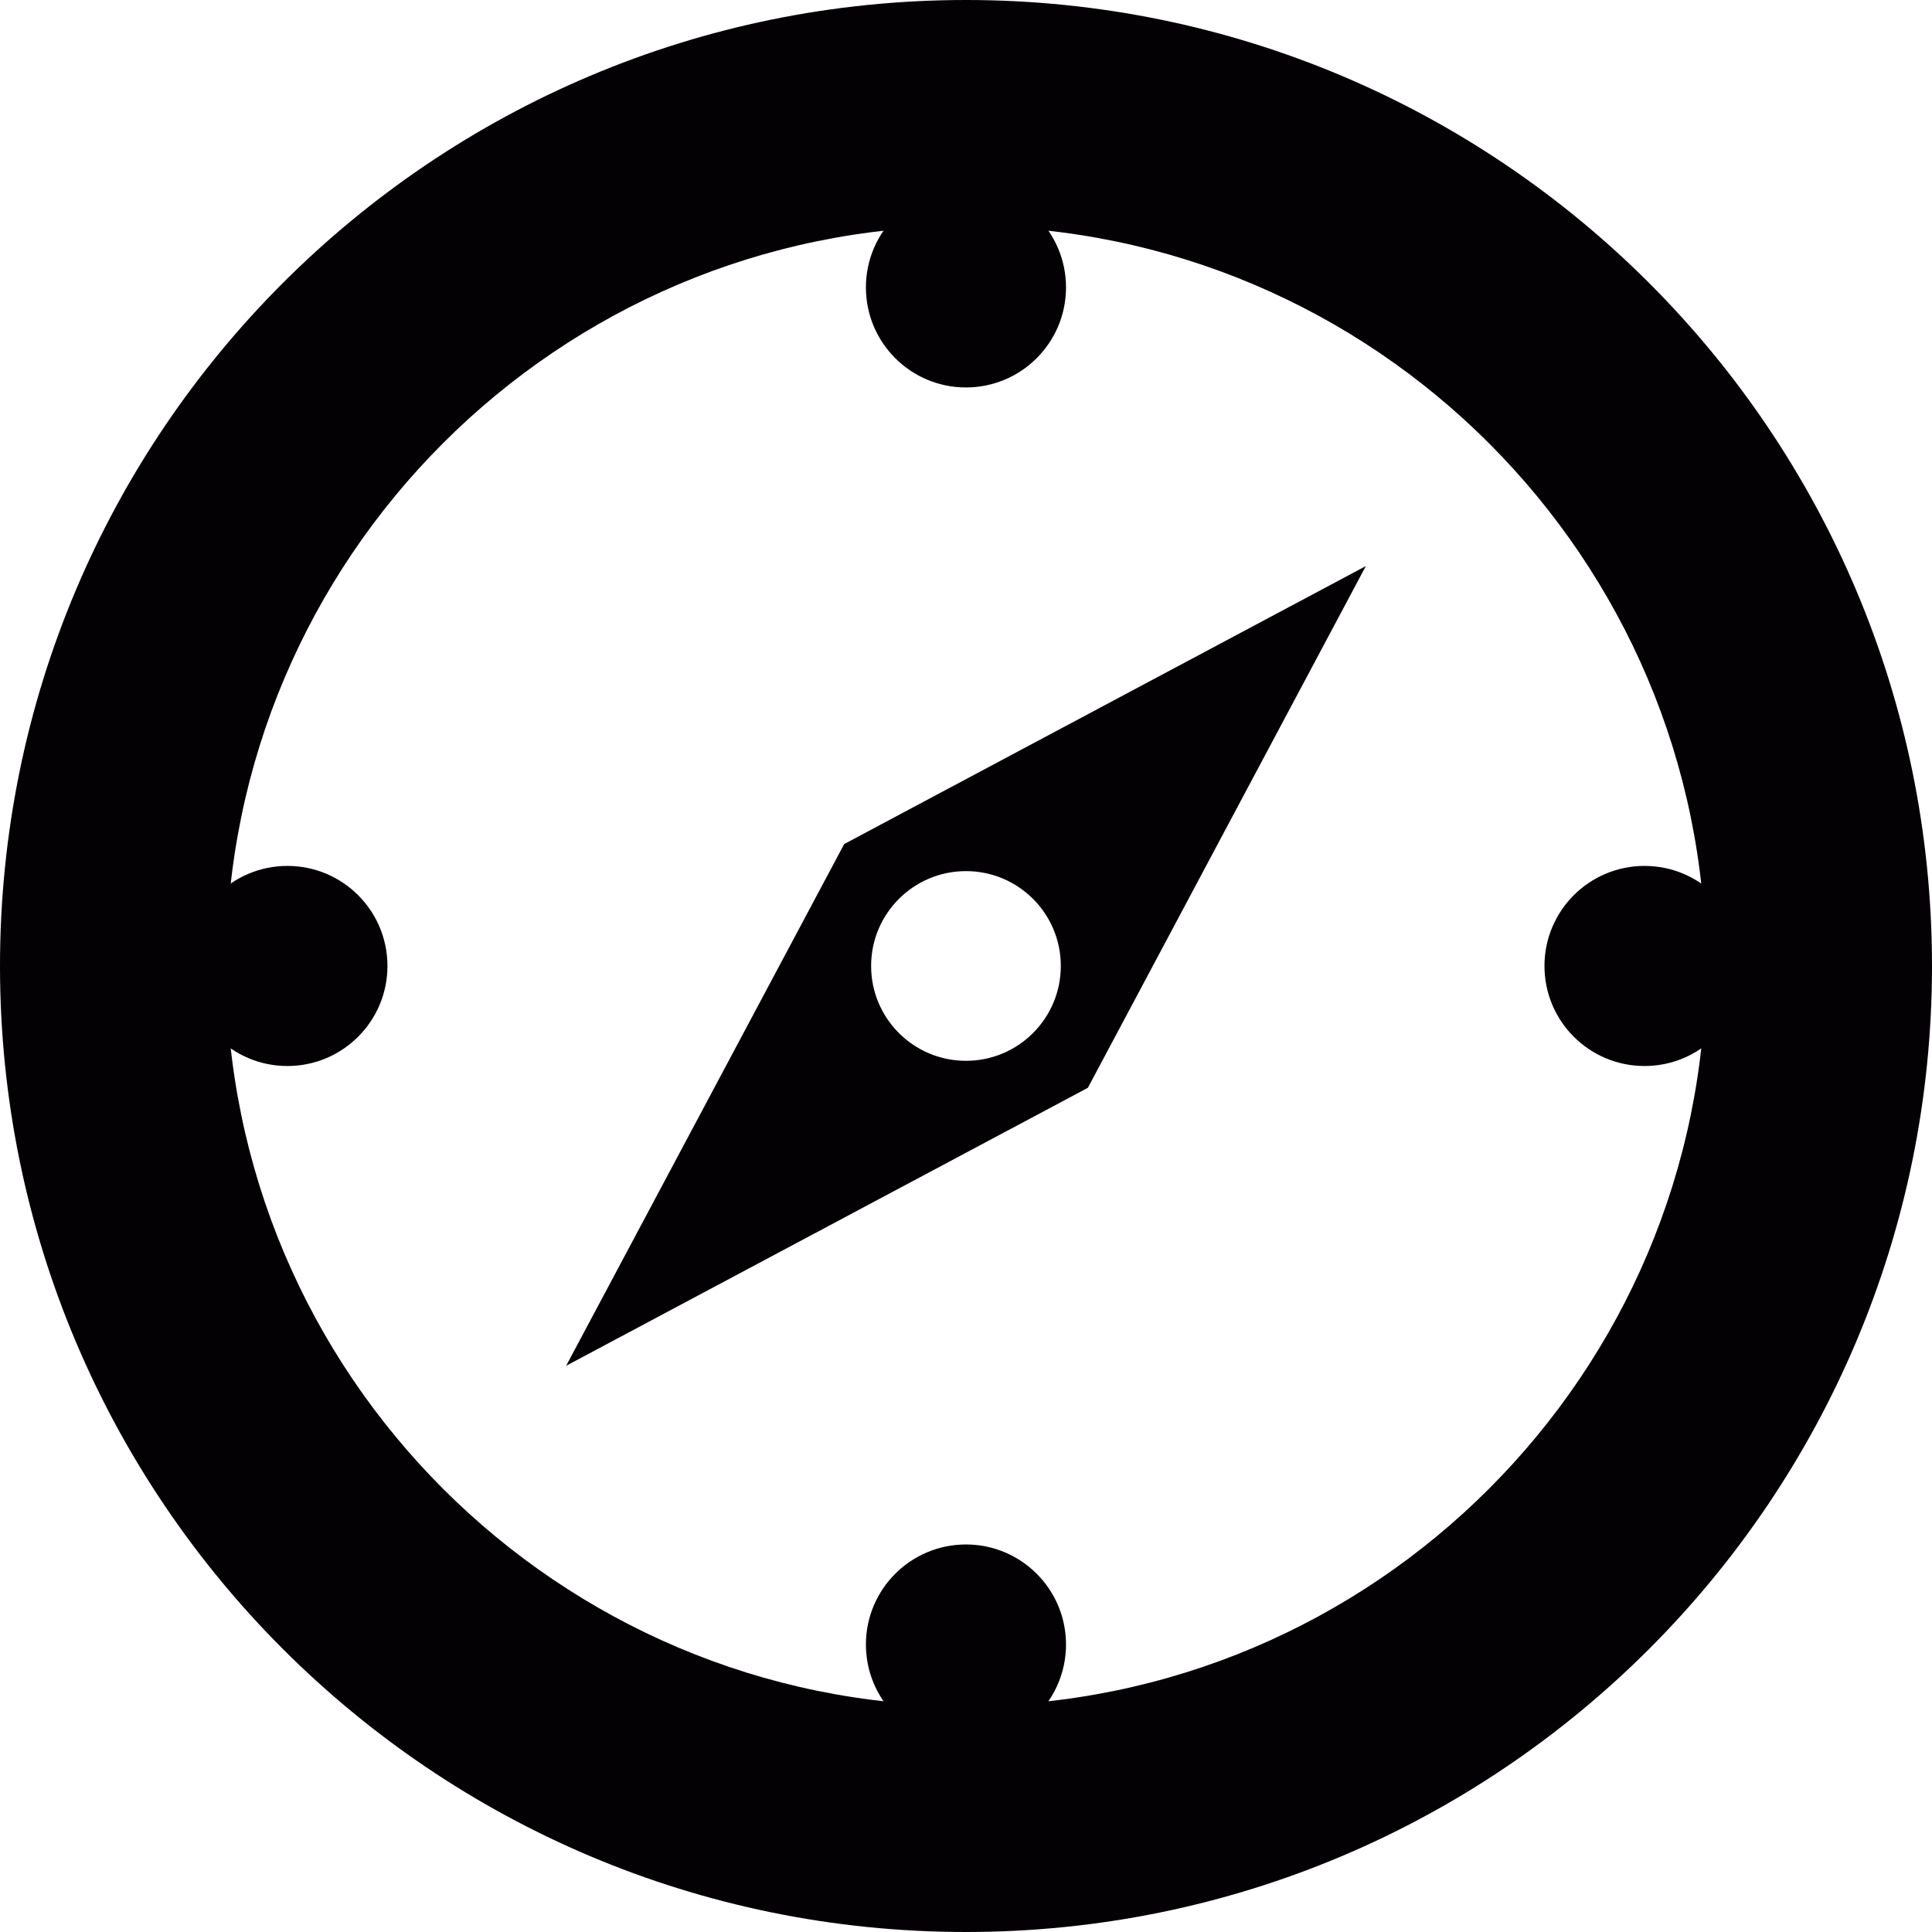
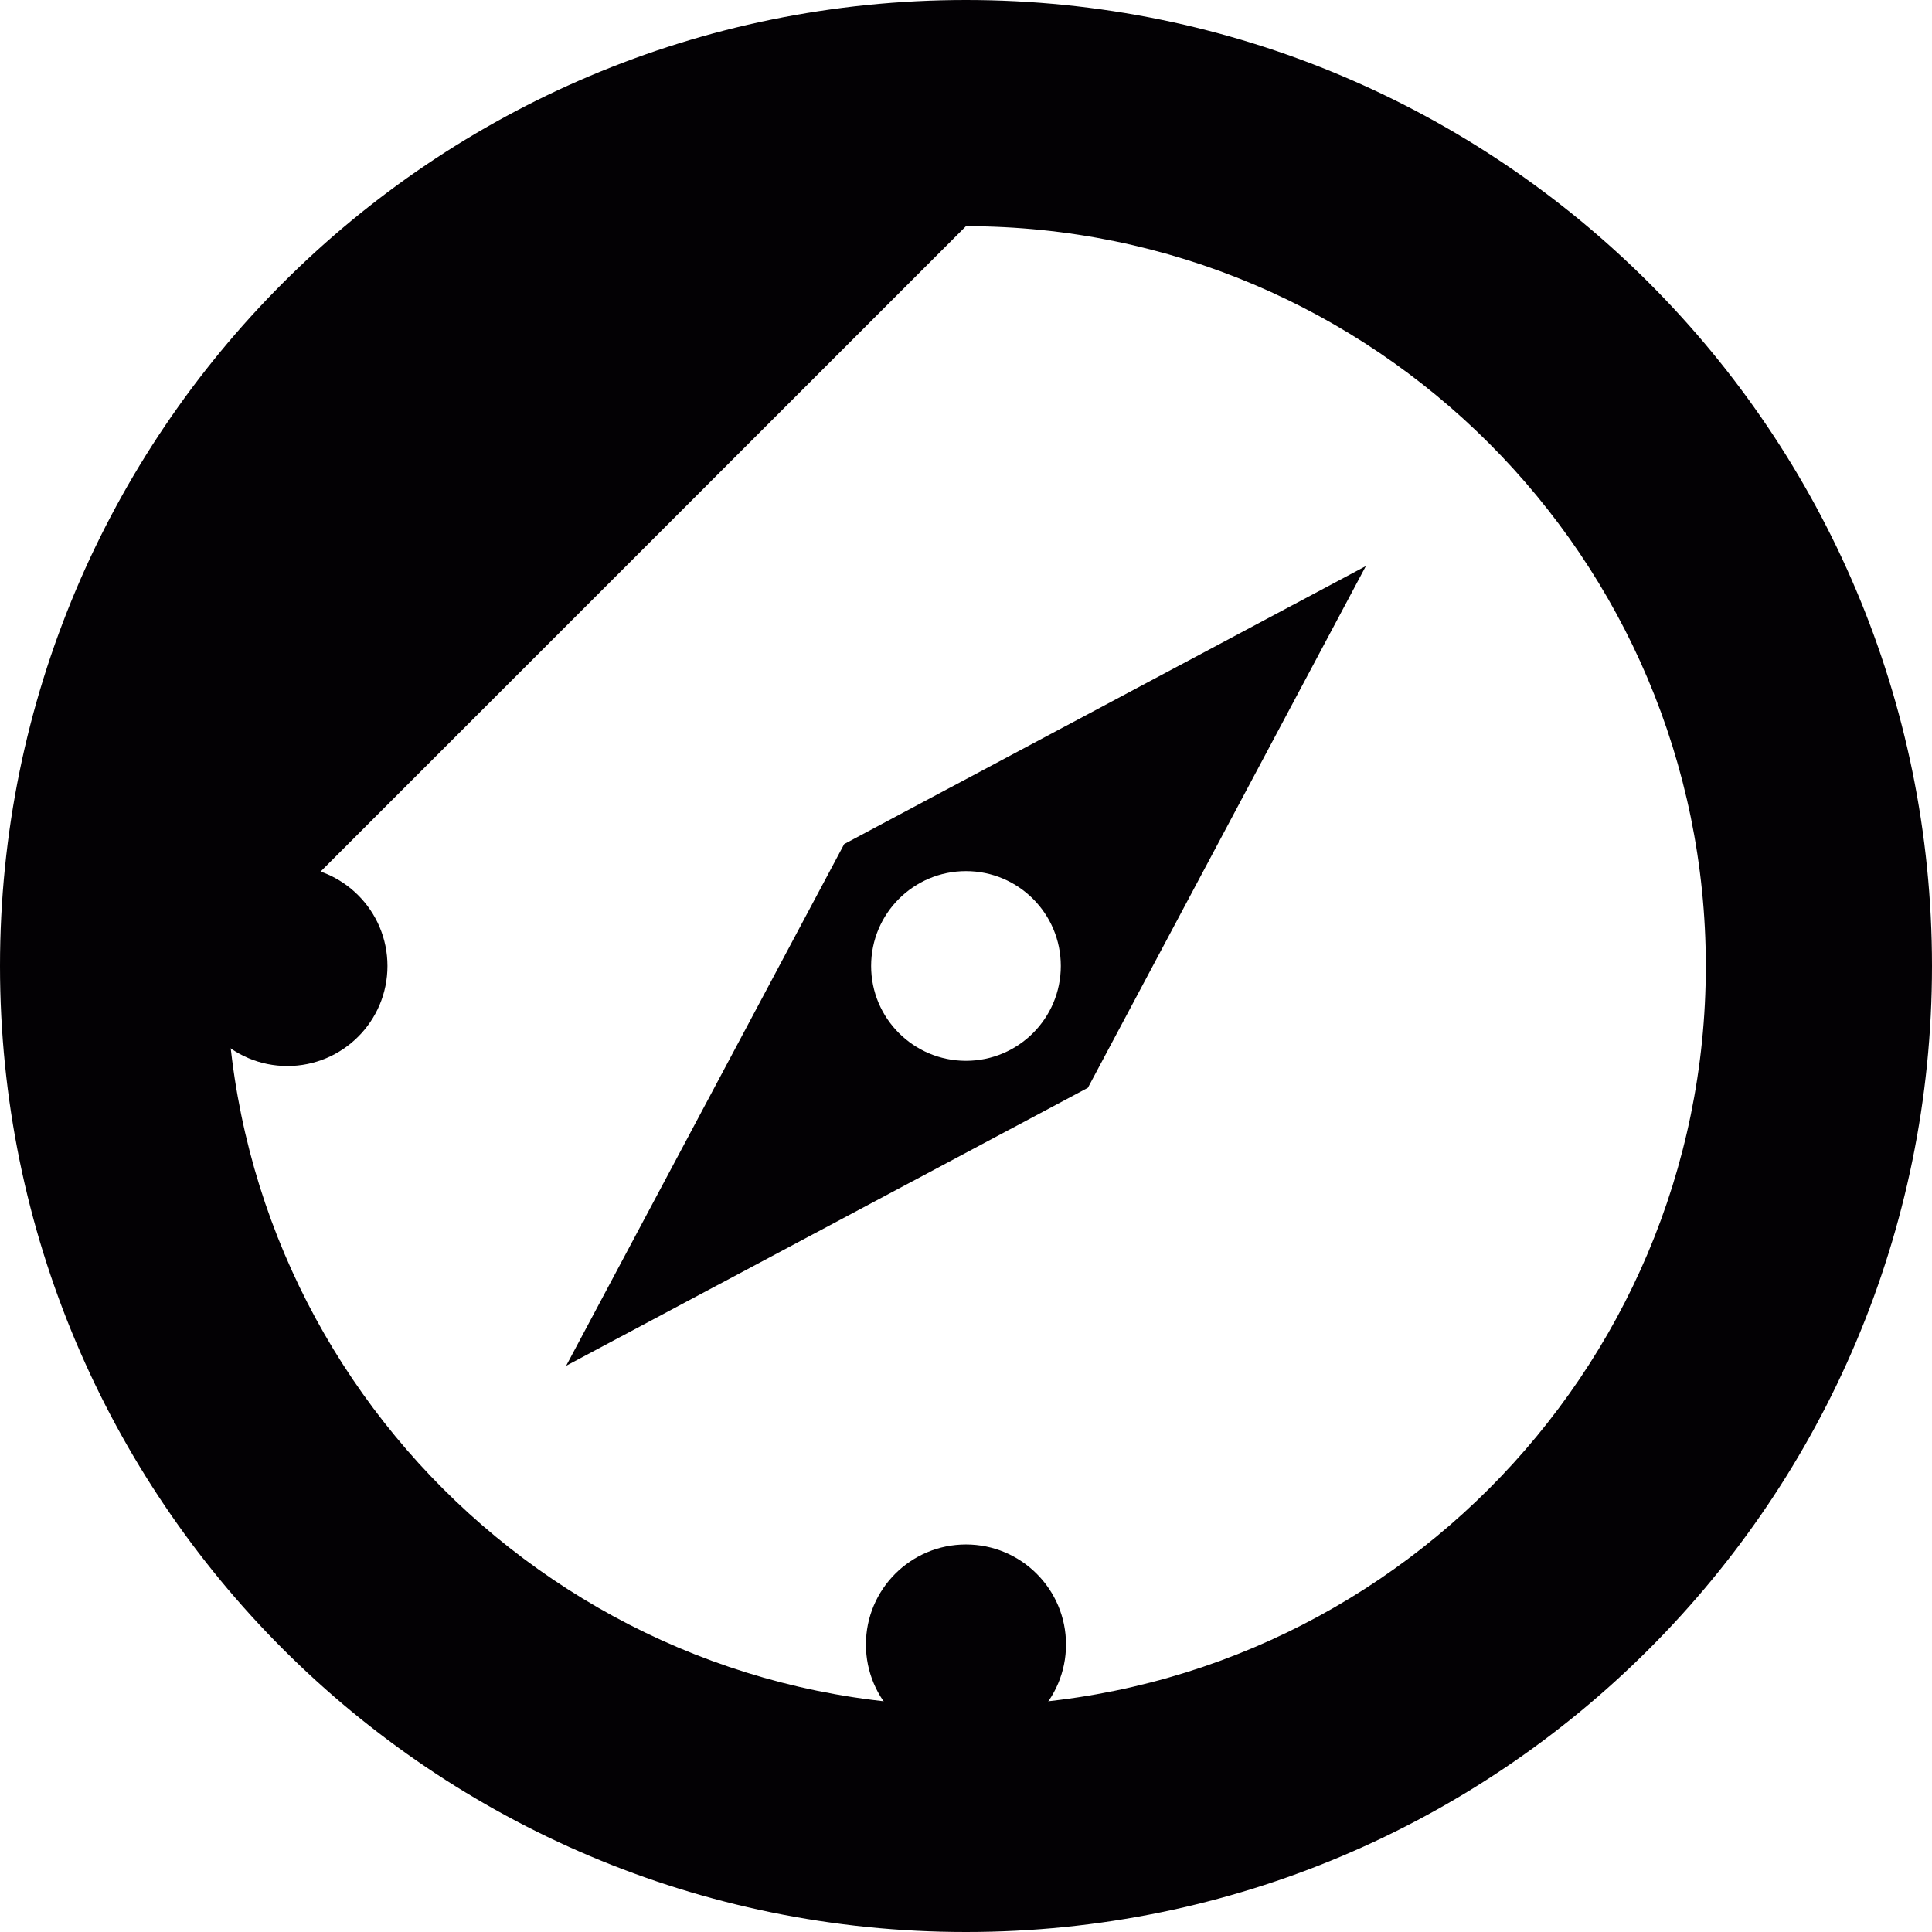
<svg xmlns="http://www.w3.org/2000/svg" height="800px" width="800px" version="1.1" id="Capa_1" viewBox="0 0 25.625 25.625" xml:space="preserve">
  <g>
    <g>
-       <path style="fill:#030104;" d="M12.812,3c5.41,0,9.813,4.402,9.813,9.813s-4.403,9.812-9.813,9.812S3,18.222,3,12.812    S7.402,3,12.812,3 M12.812,0C5.736,0,0,5.736,0,12.812s5.736,12.813,12.812,12.813s12.813-5.737,12.813-12.813S19.888,0,12.812,0    L12.812,0z" />
+       <path style="fill:#030104;" d="M12.812,3c5.41,0,9.813,4.402,9.813,9.813s-4.403,9.812-9.813,9.812S3,18.222,3,12.812    M12.812,0C5.736,0,0,5.736,0,12.812s5.736,12.813,12.812,12.813s12.813-5.737,12.813-12.813S19.888,0,12.812,0    L12.812,0z" />
    </g>
    <g>
-       <circle style="fill:#030104;" cx="21.812" cy="12.812" r="1.327" />
-     </g>
+       </g>
    <g>
      <circle style="fill:#030104;" cx="3.812" cy="12.812" r="1.327" />
    </g>
    <g>
      <g>
        <circle style="fill:#030104;" cx="12.812" cy="21.812" r="1.327" />
      </g>
    </g>
    <g>
      <g>
-         <circle style="fill:#030104;" cx="12.812" cy="3.812" r="1.327" />
-       </g>
+         </g>
    </g>
    <path style="fill:#030104;" d="M11.197,11.195l-3.688,6.92l6.92-3.687l3.687-6.92L11.197,11.195z M12.812,14.07   c-0.695,0-1.258-0.563-1.258-1.258s0.563-1.258,1.258-1.258s1.258,0.563,1.258,1.258S13.507,14.07,12.812,14.07z" />
  </g>
</svg>